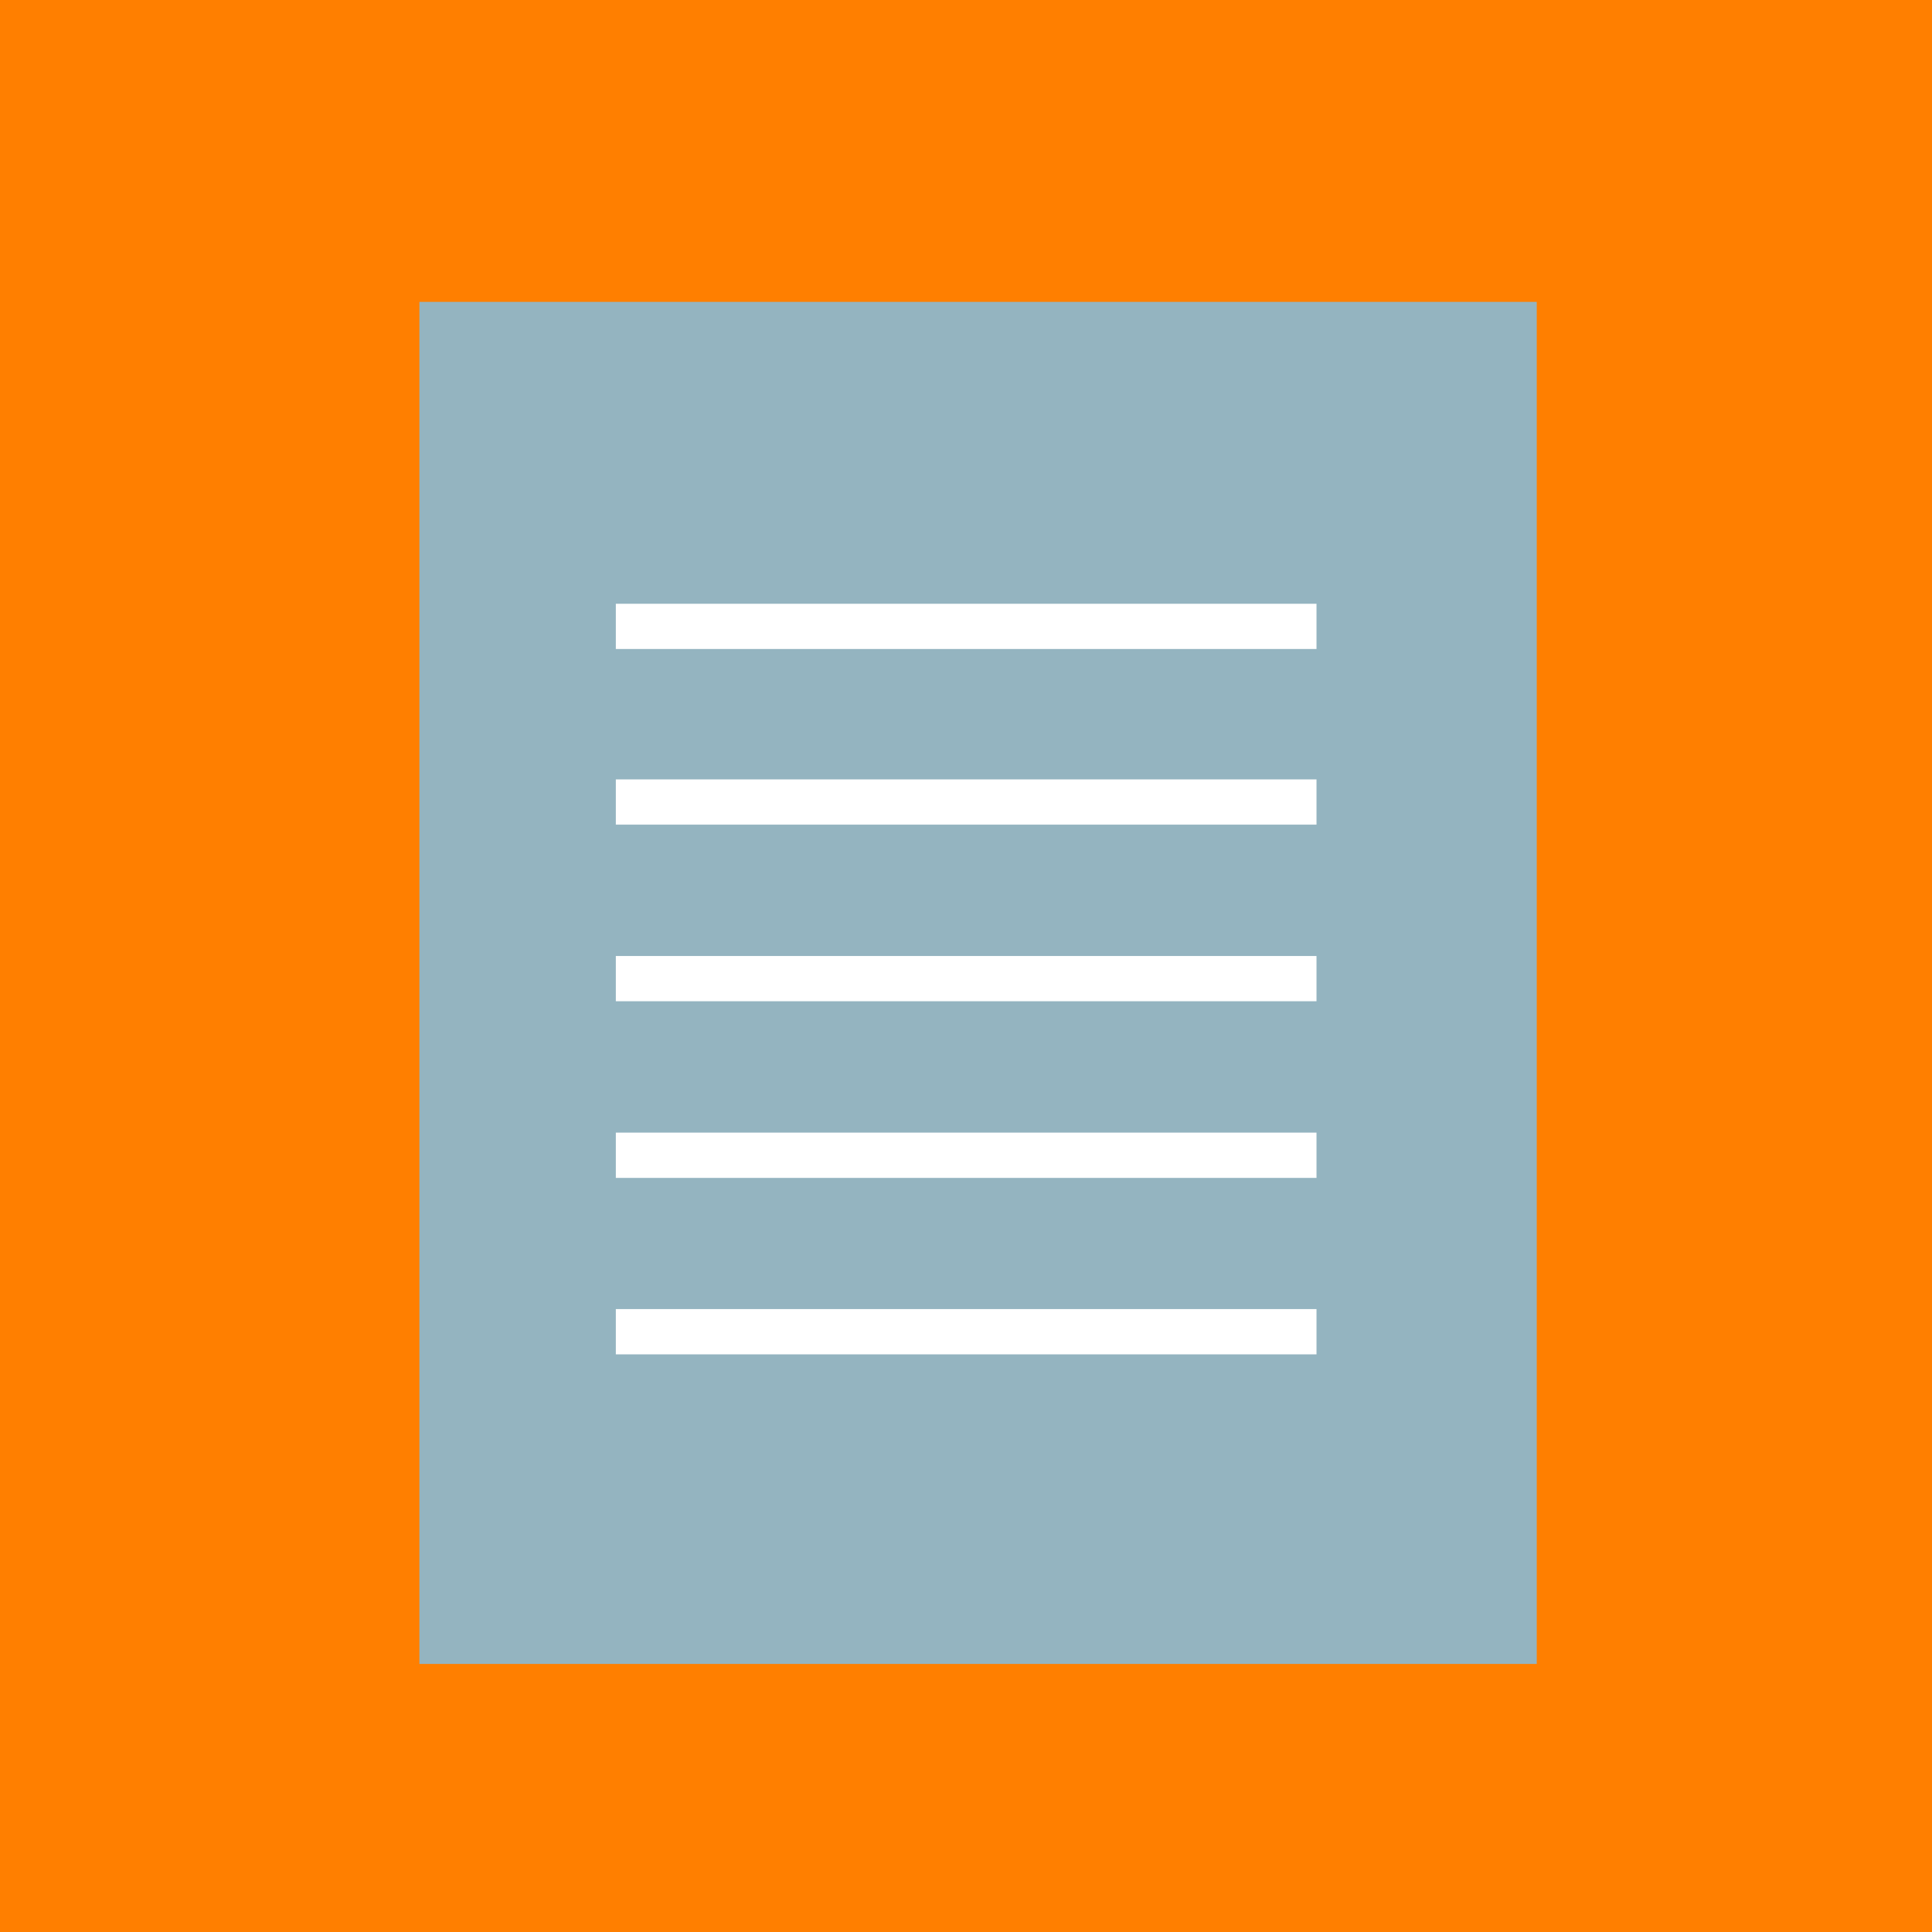
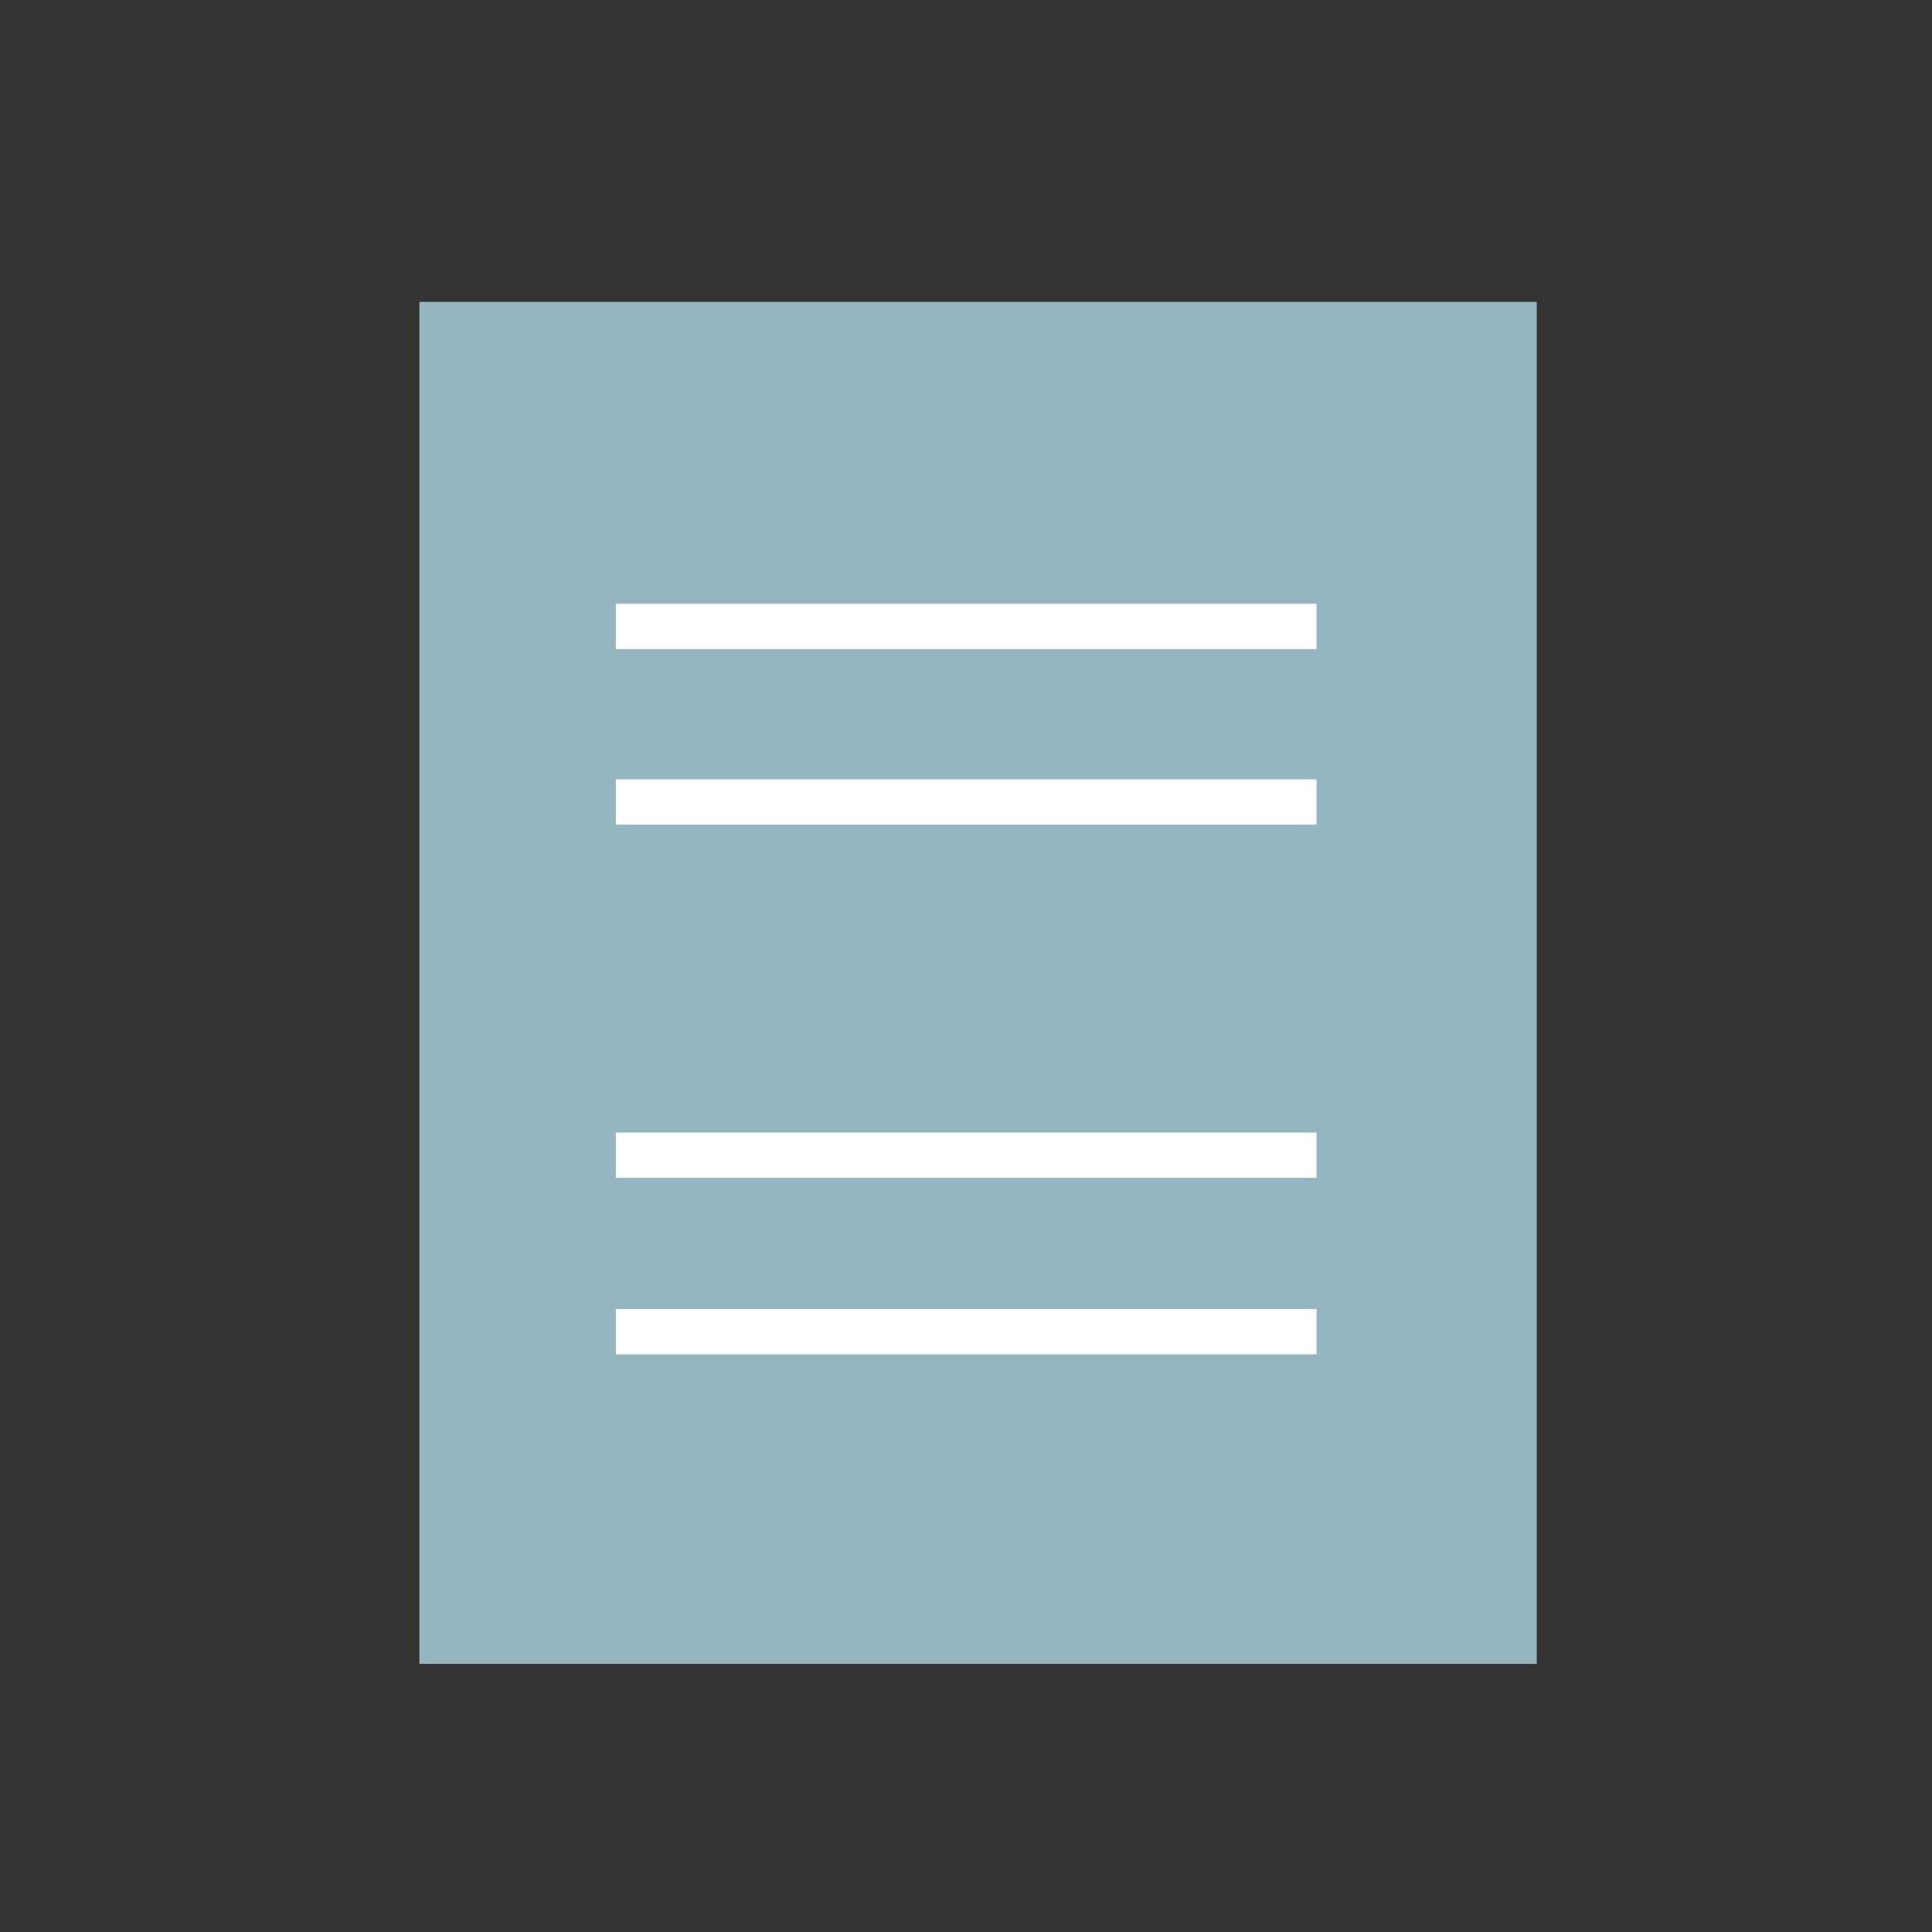
<svg xmlns="http://www.w3.org/2000/svg" xmlns:xlink="http://www.w3.org/1999/xlink" version="1.1" preserveAspectRatio="xMidYMid meet" viewBox="0 0 120 120" width="120" height="120">
  <rect x="0" y="0" width="120" height="120" fill="#333333" stroke="none" />
  <defs>
-     <path d="M135 -2.7C135 -2.7 135 -2.7 135 -2.7C135 78.49 135 123.6 135 132.62C135 132.62 135 132.62 135 132.62C52.05 132.62 5.97 132.62 -3.25 132.62C-3.25 132.62 -3.25 132.62 -3.25 132.62C-3.25 51.43 -3.25 6.32 -3.25 -2.7C-3.25 -2.7 -3.25 -2.7 -3.25 -2.7C79.7 -2.7 125.78 -2.7 135 -2.7Z" id="i17HsDKbg2" />
    <path d="M631.88 362.03C630.48 362.03 629.38 363.13 629.38 364.53C629.38 366.68 629.38 383.86 629.38 386.01C629.38 387.41 630.48 388.51 631.88 388.51C636.93 388.51 662.17 388.51 707.6 388.51C707.6 397.02 707.6 401.75 707.6 402.69C707.6 404.09 708.7 405.19 710.09 405.19C710.61 405.19 713.17 405.19 717.79 405.19L717.79 421.67L710.09 421.67L710.09 426.67L720.28 426.67L755.75 426.67L765.93 426.67L765.93 421.67L758.24 421.67L758.24 405.19C762.86 405.19 765.42 405.19 765.93 405.19C767.33 405.19 768.43 404.09 768.43 402.69C768.43 401.75 768.43 397.02 768.43 388.51C773.05 388.51 775.61 388.51 776.12 388.51C777.52 388.51 778.62 387.41 778.62 386.01C778.62 383.86 778.62 366.68 778.62 364.53C778.72 363.13 777.62 362.03 776.22 362.03C747.35 362.03 646.31 362.03 631.88 362.03ZM755.85 400.19C754.45 400.19 753.35 401.29 753.35 402.69C753.35 403.96 753.35 410.28 753.35 421.67L722.88 421.67L722.88 405.19L745.66 405.19L745.66 400.19L720.38 400.19L712.69 400.19L712.69 388.51L763.64 388.51L763.64 400.19C758.96 400.19 756.36 400.19 755.85 400.19ZM766.03 383.51C766.03 383.51 766.03 383.51 766.03 383.51C760.44 383.51 715.69 383.51 710.09 383.51C710.09 383.51 710.09 383.51 710.09 383.51C705.05 383.51 679.81 383.51 634.38 383.51L634.38 367.03L773.73 367.03L773.73 383.51C769.11 383.51 766.55 383.51 766.03 383.51Z" id="ecAFfHP7k" />
-     <path d="M686.22 433.46C685.42 433.46 684.52 433.86 684.12 434.66C683.55 435.58 679 442.93 678.43 443.85C676.13 447.54 676.73 452.14 679.73 455.24C681.42 456.93 683.82 457.93 686.22 457.93C688.72 457.93 691.01 456.93 692.71 455.24C695.71 452.24 696.31 447.54 694.01 443.85C693.63 443.23 691.73 440.17 688.32 434.66C687.45 433.86 686.75 433.46 686.22 433.46ZM686.12 452.94C685.02 452.94 683.92 452.54 683.12 451.74C681.72 450.34 681.52 448.24 682.52 446.54C682.76 446.16 683.96 444.23 686.12 440.75C688.28 444.23 689.48 446.16 689.72 446.54C690.71 448.24 690.52 450.34 689.12 451.74C688.32 452.54 687.22 452.94 686.12 452.94Z" id="fWOApFj0a" />
-     <path d="M651.46 400.79C650.66 400.79 649.76 401.19 649.36 401.99C648.79 402.91 644.23 410.26 643.67 411.18C641.37 414.88 641.97 419.47 644.96 422.57C646.66 424.27 649.06 425.27 651.46 425.27C653.85 425.27 656.25 424.27 657.95 422.57C660.95 419.57 661.55 414.88 659.25 411.18C658.87 410.57 656.97 407.51 653.55 401.99C652.69 401.19 651.99 400.79 651.46 400.79ZM651.36 420.27C650.26 420.27 649.16 419.87 648.36 419.07C646.96 417.68 646.76 415.58 647.76 413.88C648 413.49 649.2 411.56 651.36 408.09C653.51 411.56 654.71 413.49 654.95 413.88C656.05 415.48 655.75 417.68 654.35 419.07C653.55 419.87 652.46 420.27 651.36 420.27Z" id="a2f7tvAsQA" />
-     <path d="M628.13 358.28C626.73 358.28 625.63 359.38 625.63 360.78C625.63 362.93 625.63 380.11 625.63 382.26C625.63 383.66 626.73 384.76 628.13 384.76C633.18 384.76 658.42 384.76 703.85 384.76C703.85 393.27 703.85 398 703.85 398.94C703.85 400.34 704.95 401.44 706.34 401.44C706.86 401.44 709.42 401.44 714.04 401.44L714.04 417.92L706.34 417.92L706.34 422.92L716.53 422.92L752 422.92L762.18 422.92L762.18 417.92L754.49 417.92L754.49 401.44C759.11 401.44 761.67 401.44 762.18 401.44C763.58 401.44 764.68 400.34 764.68 398.94C764.68 398 764.68 393.27 764.68 384.76C769.3 384.76 771.86 384.76 772.37 384.76C773.77 384.76 774.87 383.66 774.87 382.26C774.87 380.11 774.87 362.93 774.87 360.78C774.97 359.38 773.87 358.28 772.47 358.28C743.6 358.28 642.56 358.28 628.13 358.28ZM752.1 396.44C750.7 396.44 749.6 397.54 749.6 398.94C749.6 400.21 749.6 406.53 749.6 417.92L719.13 417.92L719.13 401.44L741.91 401.44L741.91 396.44L716.63 396.44L708.94 396.44L708.94 384.76L759.89 384.76L759.89 396.44C755.21 396.44 752.61 396.44 752.1 396.44ZM762.28 379.76C762.28 379.76 762.28 379.76 762.28 379.76C756.69 379.76 711.94 379.76 706.34 379.76C706.34 379.76 706.34 379.76 706.34 379.76C701.3 379.76 676.06 379.76 630.63 379.76L630.63 363.28L769.98 363.28L769.98 379.76C765.36 379.76 762.8 379.76 762.28 379.76Z" id="b6KJAft9h" />
    <path d="M688.13 433.28C686.73 433.28 685.63 434.38 685.63 435.78C685.63 437.93 685.63 455.11 685.63 457.26C685.63 458.66 686.73 459.76 688.13 459.76C693.18 459.76 718.42 459.76 763.85 459.76C763.85 468.27 763.85 473 763.85 473.94C763.85 475.34 764.95 476.44 766.34 476.44C766.86 476.44 769.42 476.44 774.04 476.44L774.04 492.92L766.34 492.92L766.34 497.92L776.53 497.92L812 497.92L822.18 497.92L822.18 492.92L814.49 492.92L814.49 476.44C819.11 476.44 821.67 476.44 822.18 476.44C823.58 476.44 824.68 475.34 824.68 473.94C824.68 473 824.68 468.27 824.68 459.76C829.3 459.76 831.86 459.76 832.37 459.76C833.77 459.76 834.87 458.66 834.87 457.26C834.87 455.11 834.87 437.93 834.87 435.78C834.97 434.38 833.87 433.28 832.47 433.28C803.6 433.28 702.56 433.28 688.13 433.28ZM812.1 471.44C810.7 471.44 809.6 472.54 809.6 473.94C809.6 475.21 809.6 481.53 809.6 492.92L779.13 492.92L779.13 476.44L801.91 476.44L801.91 471.44L776.63 471.44L768.94 471.44L768.94 459.76L819.89 459.76L819.89 471.44C815.21 471.44 812.61 471.44 812.1 471.44ZM822.28 454.76C822.28 454.76 822.28 454.76 822.28 454.76C816.69 454.76 771.94 454.76 766.34 454.76C766.34 454.76 766.34 454.76 766.34 454.76C761.3 454.76 736.06 454.76 690.63 454.76L690.63 438.28L829.98 438.28L829.98 454.76C825.36 454.76 822.8 454.76 822.28 454.76Z" id="b1eGaATThg" />
    <path d="M26.01 47C26.01 47 26.01 47 26.01 47C26.01 47 26.01 47 26.01 47C26.01 47 26.01 47 26.01 47C26.01 47 26.01 47 26.01 47C26.01 47 26.01 47 26.01 47C26.01 47 26.01 47 26.01 47C26.01 47 26.01 47 26.01 47C26.01 47 26.01 47 26.01 47ZM26.01 47C26.01 47 26.01 47 26.01 47C26.01 47 26.01 47 26.01 47C26.01 47 26.01 47 26.01 47C26.01 47 26.01 47 26.01 47C26.01 47 26.01 47 26.01 47C26.01 47 26.01 47 26.01 47Z" id="cSPcxRO4i" />
    <path d="M26.01 47C26.01 47 26.01 47 26.01 47C26.01 47 26.01 47 26.01 47C26.01 47 26.01 47 26.01 47C26.01 47 26.01 47 26.01 47C26.01 47 26.01 47 26.01 47C26.01 47 26.01 47 26.01 47C26.01 47 26.01 47 26.01 47C26.01 47 26.01 47 26.01 47ZM26.01 47C26.01 47 26.01 47 26.01 47C26.01 47 26.01 47 26.01 47C26.01 47 26.01 47 26.01 47C26.01 47 26.01 47 26.01 47C26.01 47 26.01 47 26.01 47C26.01 47 26.01 47 26.01 47Z" id="bmLZCu0cr" />
    <path d="M26.01 47L26.01 47L26.01 47C26.01 47 26.01 47 26.01 47C26.01 47 26.01 47 26.01 47C26.01 47 26.01 47 26.01 47C26.01 47 26.01 47 26.01 47C26.01 47 26.01 47 26.01 47C26.01 47 26.01 47 26.01 47C26.01 47 26.01 47 26.01 47L26.01 47L26.01 47L26.01 47L26.01 47L26.01 47ZM26.01 47L26.01 47L26.01 47L26.01 47L26.01 47Z" id="b66KloQg1" />
    <path d="M686.5 122.55C685.2 108.77 673.61 97.88 659.43 97.88C644.44 97.88 632.25 110.07 632.25 125.05C632.25 134.54 632.25 210.46 632.25 219.95C632.25 234.93 644.44 247.12 659.43 247.12C671.38 247.12 767.04 247.12 779 247.12C780.4 247.12 781.5 246.02 781.5 244.62C781.5 232.67 781.5 137.01 781.5 125.05C781.5 123.65 780.4 122.55 779 122.55C760.5 122.55 695.75 122.55 686.5 122.55ZM637.15 125.05C637.15 113.66 645.74 104.27 656.83 102.97C656.83 104.27 656.83 110.77 656.83 122.45L661.82 122.45C661.82 110.77 661.82 104.27 661.82 102.97C672.91 104.17 681.5 113.66 681.5 125.05C681.5 132.97 681.5 196.34 681.5 204.27C681.4 204.17 681.4 204.17 681.3 204.07C681.1 203.77 680.9 203.57 680.7 203.27C680.6 203.17 680.5 202.97 680.4 202.87C680.2 202.57 679.9 202.27 679.7 201.97C679.6 201.87 679.6 201.77 679.5 201.77C679.2 201.37 678.81 201.07 678.51 200.67C678.41 200.57 678.31 200.47 678.21 200.37C677.91 200.07 677.71 199.87 677.41 199.67C677.31 199.57 677.11 199.47 677.01 199.37C676.81 199.17 676.51 198.97 676.21 198.77C676.11 198.67 675.91 198.57 675.81 198.47C675.51 198.27 675.31 198.07 675.01 197.87C674.91 197.77 674.81 197.67 674.61 197.57C674.21 197.27 673.81 197.07 673.41 196.77C673.41 196.77 673.41 196.77 673.31 196.77C672.91 196.57 672.51 196.27 672.11 196.07C672.01 195.97 671.81 195.97 671.71 195.87C671.41 195.68 671.11 195.58 670.81 195.38C670.61 195.28 670.51 195.28 670.31 195.18C670.01 195.08 669.71 194.88 669.42 194.78C669.22 194.68 669.12 194.68 668.92 194.58C668.52 194.48 668.22 194.28 667.82 194.18C667.72 194.18 667.62 194.08 667.52 194.08C667.02 193.88 666.52 193.78 666.12 193.68C666.02 193.68 665.92 193.58 665.72 193.58C665.32 193.48 665.02 193.38 664.62 193.38C664.42 193.38 664.22 193.28 664.12 193.28C663.82 193.18 663.42 193.18 663.12 193.08C662.92 193.08 662.72 193.08 662.52 192.98C662.32 192.98 662.12 192.98 661.92 192.88C661.92 188.86 661.92 168.74 661.92 132.54L656.93 132.54C656.93 168.74 656.93 188.86 656.93 192.88C656.73 192.88 656.53 192.88 656.33 192.98C656.13 192.98 655.93 192.98 655.73 193.08C655.43 193.08 655.03 193.18 654.73 193.28C654.53 193.28 654.33 193.38 654.23 193.38C653.83 193.48 653.43 193.58 653.13 193.58C653.03 193.58 652.93 193.68 652.73 193.68C652.23 193.78 651.73 193.98 651.33 194.08C651.23 194.08 651.13 194.18 651.03 194.18C650.64 194.28 650.34 194.38 649.94 194.58C649.74 194.68 649.64 194.68 649.44 194.78C649.14 194.88 648.84 195.08 648.54 195.18C648.34 195.28 648.24 195.28 648.04 195.38C647.74 195.48 647.44 195.68 647.14 195.87C647.04 195.97 646.84 195.97 646.74 196.07C646.34 196.27 645.94 196.57 645.54 196.77C645.54 196.77 645.54 196.77 645.44 196.77C645.04 197.07 644.64 197.27 644.24 197.57C644.14 197.67 644.04 197.77 643.84 197.87C643.54 198.07 643.24 198.27 643.04 198.47C642.94 198.57 642.74 198.67 642.64 198.77C642.34 198.97 642.14 199.17 641.84 199.37C641.74 199.47 641.54 199.57 641.45 199.67C641.15 199.87 640.95 200.17 640.65 200.37C640.55 200.47 640.45 200.57 640.35 200.67C640.05 200.97 639.65 201.37 639.35 201.77C639.25 201.87 639.25 201.97 639.15 201.97C638.85 202.27 638.65 202.57 638.45 202.87C638.35 202.97 638.25 203.17 638.15 203.27C637.95 203.57 637.75 203.77 637.55 204.07C637.25 204.17 637.25 204.27 637.15 204.27C637.15 188.42 637.15 132.97 637.15 125.05ZM659.33 197.77C671.51 197.77 681.5 207.76 681.5 219.95C681.5 232.14 671.51 242.13 659.33 242.13C647.14 242.13 637.15 232.24 637.15 219.95C637.15 207.76 647.14 197.77 659.33 197.77ZM675.01 242.13C682 237.23 686.5 229.14 686.5 219.95C686.5 213.79 686.5 182.99 686.5 127.55L776.4 127.55L776.4 242.13C715.57 242.13 681.78 242.13 675.01 242.13Z" id="cvgirVsBp" />
    <path d="M26.05 18.75L95.45 18.75L95.45 103.35L26.05 103.35L26.05 18.75Z" id="b1BOxFN2Zl" />
    <path d="M81.77 37.5C81.77 37.5 81.77 37.5 81.77 37.5C81.77 39.19 81.77 40.12 81.77 40.31C81.77 40.31 81.77 40.31 81.77 40.31C55.66 40.31 41.15 40.31 38.25 40.31C38.25 40.31 38.25 40.31 38.25 40.31C38.25 38.62 38.25 37.69 38.25 37.5C38.25 37.5 38.25 37.5 38.25 37.5C64.36 37.5 78.87 37.5 81.77 37.5Z" id="a29fswUDPc" />
    <path d="M81.77 48.41C81.77 48.41 81.77 48.41 81.77 48.41C81.77 50.1 81.77 51.04 81.77 51.22C81.77 51.22 81.77 51.22 81.77 51.22C55.66 51.22 41.15 51.22 38.25 51.22C38.25 51.22 38.25 51.22 38.25 51.22C38.25 49.54 38.25 48.6 38.25 48.41C38.25 48.41 38.25 48.41 38.25 48.41C64.36 48.41 78.87 48.41 81.77 48.41Z" id="jsfuUcOyu" />
-     <path d="M81.77 59.38C81.77 59.38 81.77 59.38 81.77 59.38C81.77 61.07 81.77 62 81.77 62.19C81.77 62.19 81.77 62.19 81.77 62.19C55.66 62.19 41.15 62.19 38.25 62.19C38.25 62.19 38.25 62.19 38.25 62.19C38.25 60.5 38.25 59.57 38.25 59.38C38.25 59.38 38.25 59.38 38.25 59.38C64.36 59.38 78.87 59.38 81.77 59.38Z" id="c7lkwmcIM" />
    <path d="M81.77 70.35C81.77 70.35 81.77 70.35 81.77 70.35C81.77 72.03 81.77 72.97 81.77 73.16C81.77 73.16 81.77 73.16 81.77 73.16C55.66 73.16 41.15 73.16 38.25 73.16C38.25 73.16 38.25 73.16 38.25 73.16C38.25 71.47 38.25 70.53 38.25 70.35C38.25 70.35 38.25 70.35 38.25 70.35C64.36 70.35 78.87 70.35 81.77 70.35Z" id="jKguKcDUF" />
    <path d="M81.77 81.31C81.77 81.31 81.77 81.31 81.77 81.31C81.77 83 81.77 83.94 81.77 84.12C81.77 84.12 81.77 84.12 81.77 84.12C55.66 84.12 41.15 84.12 38.25 84.12C38.25 84.12 38.25 84.12 38.25 84.12C38.25 82.44 38.25 81.5 38.25 81.31C38.25 81.31 38.25 81.31 38.25 81.31C64.36 81.31 78.87 81.31 81.77 81.31Z" id="e1lNE6j0AX" />
  </defs>
  <g>
    <g>
      <g>
        <use xlink:href="#i17HsDKbg2" opacity="1" fill="#ff7f00" fill-opacity="1" />
        <g>
          <use xlink:href="#i17HsDKbg2" opacity="1" fill-opacity="0" stroke="#000000" stroke-width="1" stroke-opacity="0" />
        </g>
      </g>
      <g>
        <use xlink:href="#ecAFfHP7k" opacity="1" fill="#ffffff" fill-opacity="1" />
        <g>
          <use xlink:href="#ecAFfHP7k" opacity="1" fill-opacity="0" stroke="#000000" stroke-width="1" stroke-opacity="0" />
        </g>
      </g>
      <g>
        <use xlink:href="#fWOApFj0a" opacity="1" fill="#ffffff" fill-opacity="1" />
        <g>
          <use xlink:href="#fWOApFj0a" opacity="1" fill-opacity="0" stroke="#000000" stroke-width="1" stroke-opacity="0" />
        </g>
      </g>
      <g>
        <use xlink:href="#a2f7tvAsQA" opacity="1" fill="#ffffff" fill-opacity="1" />
        <g>
          <use xlink:href="#a2f7tvAsQA" opacity="1" fill-opacity="0" stroke="#000000" stroke-width="1" stroke-opacity="0" />
        </g>
      </g>
      <g>
        <use xlink:href="#b6KJAft9h" opacity="1" fill="#ffffff" fill-opacity="1" />
        <g>
          <use xlink:href="#b6KJAft9h" opacity="1" fill-opacity="0" stroke="#000000" stroke-width="1" stroke-opacity="0" />
        </g>
      </g>
      <g>
        <use xlink:href="#b1eGaATThg" opacity="1" fill="#ffffff" fill-opacity="1" />
        <g>
          <use xlink:href="#b1eGaATThg" opacity="1" fill-opacity="0" stroke="#000000" stroke-width="1" stroke-opacity="0" />
        </g>
      </g>
      <g>
        <use xlink:href="#cSPcxRO4i" opacity="1" fill="#ffffff" fill-opacity="1" />
        <g>
          <use xlink:href="#cSPcxRO4i" opacity="1" fill-opacity="0" stroke="#000000" stroke-width="1" stroke-opacity="0" />
        </g>
      </g>
      <g>
        <use xlink:href="#bmLZCu0cr" opacity="1" fill="#ffffff" fill-opacity="1" />
        <g>
          <use xlink:href="#bmLZCu0cr" opacity="1" fill-opacity="0" stroke="#000000" stroke-width="1" stroke-opacity="0" />
        </g>
      </g>
      <g>
        <use xlink:href="#b66KloQg1" opacity="1" fill="#ffffff" fill-opacity="1" />
        <g>
          <use xlink:href="#b66KloQg1" opacity="1" fill-opacity="0" stroke="#000000" stroke-width="1" stroke-opacity="0" />
        </g>
      </g>
      <g>
        <use xlink:href="#cvgirVsBp" opacity="1" fill="#ffffff" fill-opacity="1" />
        <g>
          <use xlink:href="#cvgirVsBp" opacity="1" fill-opacity="0" stroke="#000000" stroke-width="1" stroke-opacity="0" />
        </g>
      </g>
      <g>
        <use xlink:href="#b1BOxFN2Zl" opacity="1" fill="#94b4c0" fill-opacity="1" />
      </g>
      <g>
        <use xlink:href="#a29fswUDPc" opacity="1" fill="#ffffff" fill-opacity="1" />
        <g>
          <use xlink:href="#a29fswUDPc" opacity="1" fill-opacity="0" stroke="#000000" stroke-width="1" stroke-opacity="0" />
        </g>
      </g>
      <g>
        <use xlink:href="#jsfuUcOyu" opacity="1" fill="#ffffff" fill-opacity="1" />
        <g>
          <use xlink:href="#jsfuUcOyu" opacity="1" fill-opacity="0" stroke="#000000" stroke-width="1" stroke-opacity="0" />
        </g>
      </g>
      <g>
        <use xlink:href="#c7lkwmcIM" opacity="1" fill="#ffffff" fill-opacity="1" />
        <g>
          <use xlink:href="#c7lkwmcIM" opacity="1" fill-opacity="0" stroke="#000000" stroke-width="1" stroke-opacity="0" />
        </g>
      </g>
      <g>
        <use xlink:href="#jKguKcDUF" opacity="1" fill="#ffffff" fill-opacity="1" />
        <g>
          <use xlink:href="#jKguKcDUF" opacity="1" fill-opacity="0" stroke="#000000" stroke-width="1" stroke-opacity="0" />
        </g>
      </g>
      <g>
        <use xlink:href="#e1lNE6j0AX" opacity="1" fill="#ffffff" fill-opacity="1" />
        <g>
          <use xlink:href="#e1lNE6j0AX" opacity="1" fill-opacity="0" stroke="#000000" stroke-width="1" stroke-opacity="0" />
        </g>
      </g>
    </g>
  </g>
</svg>